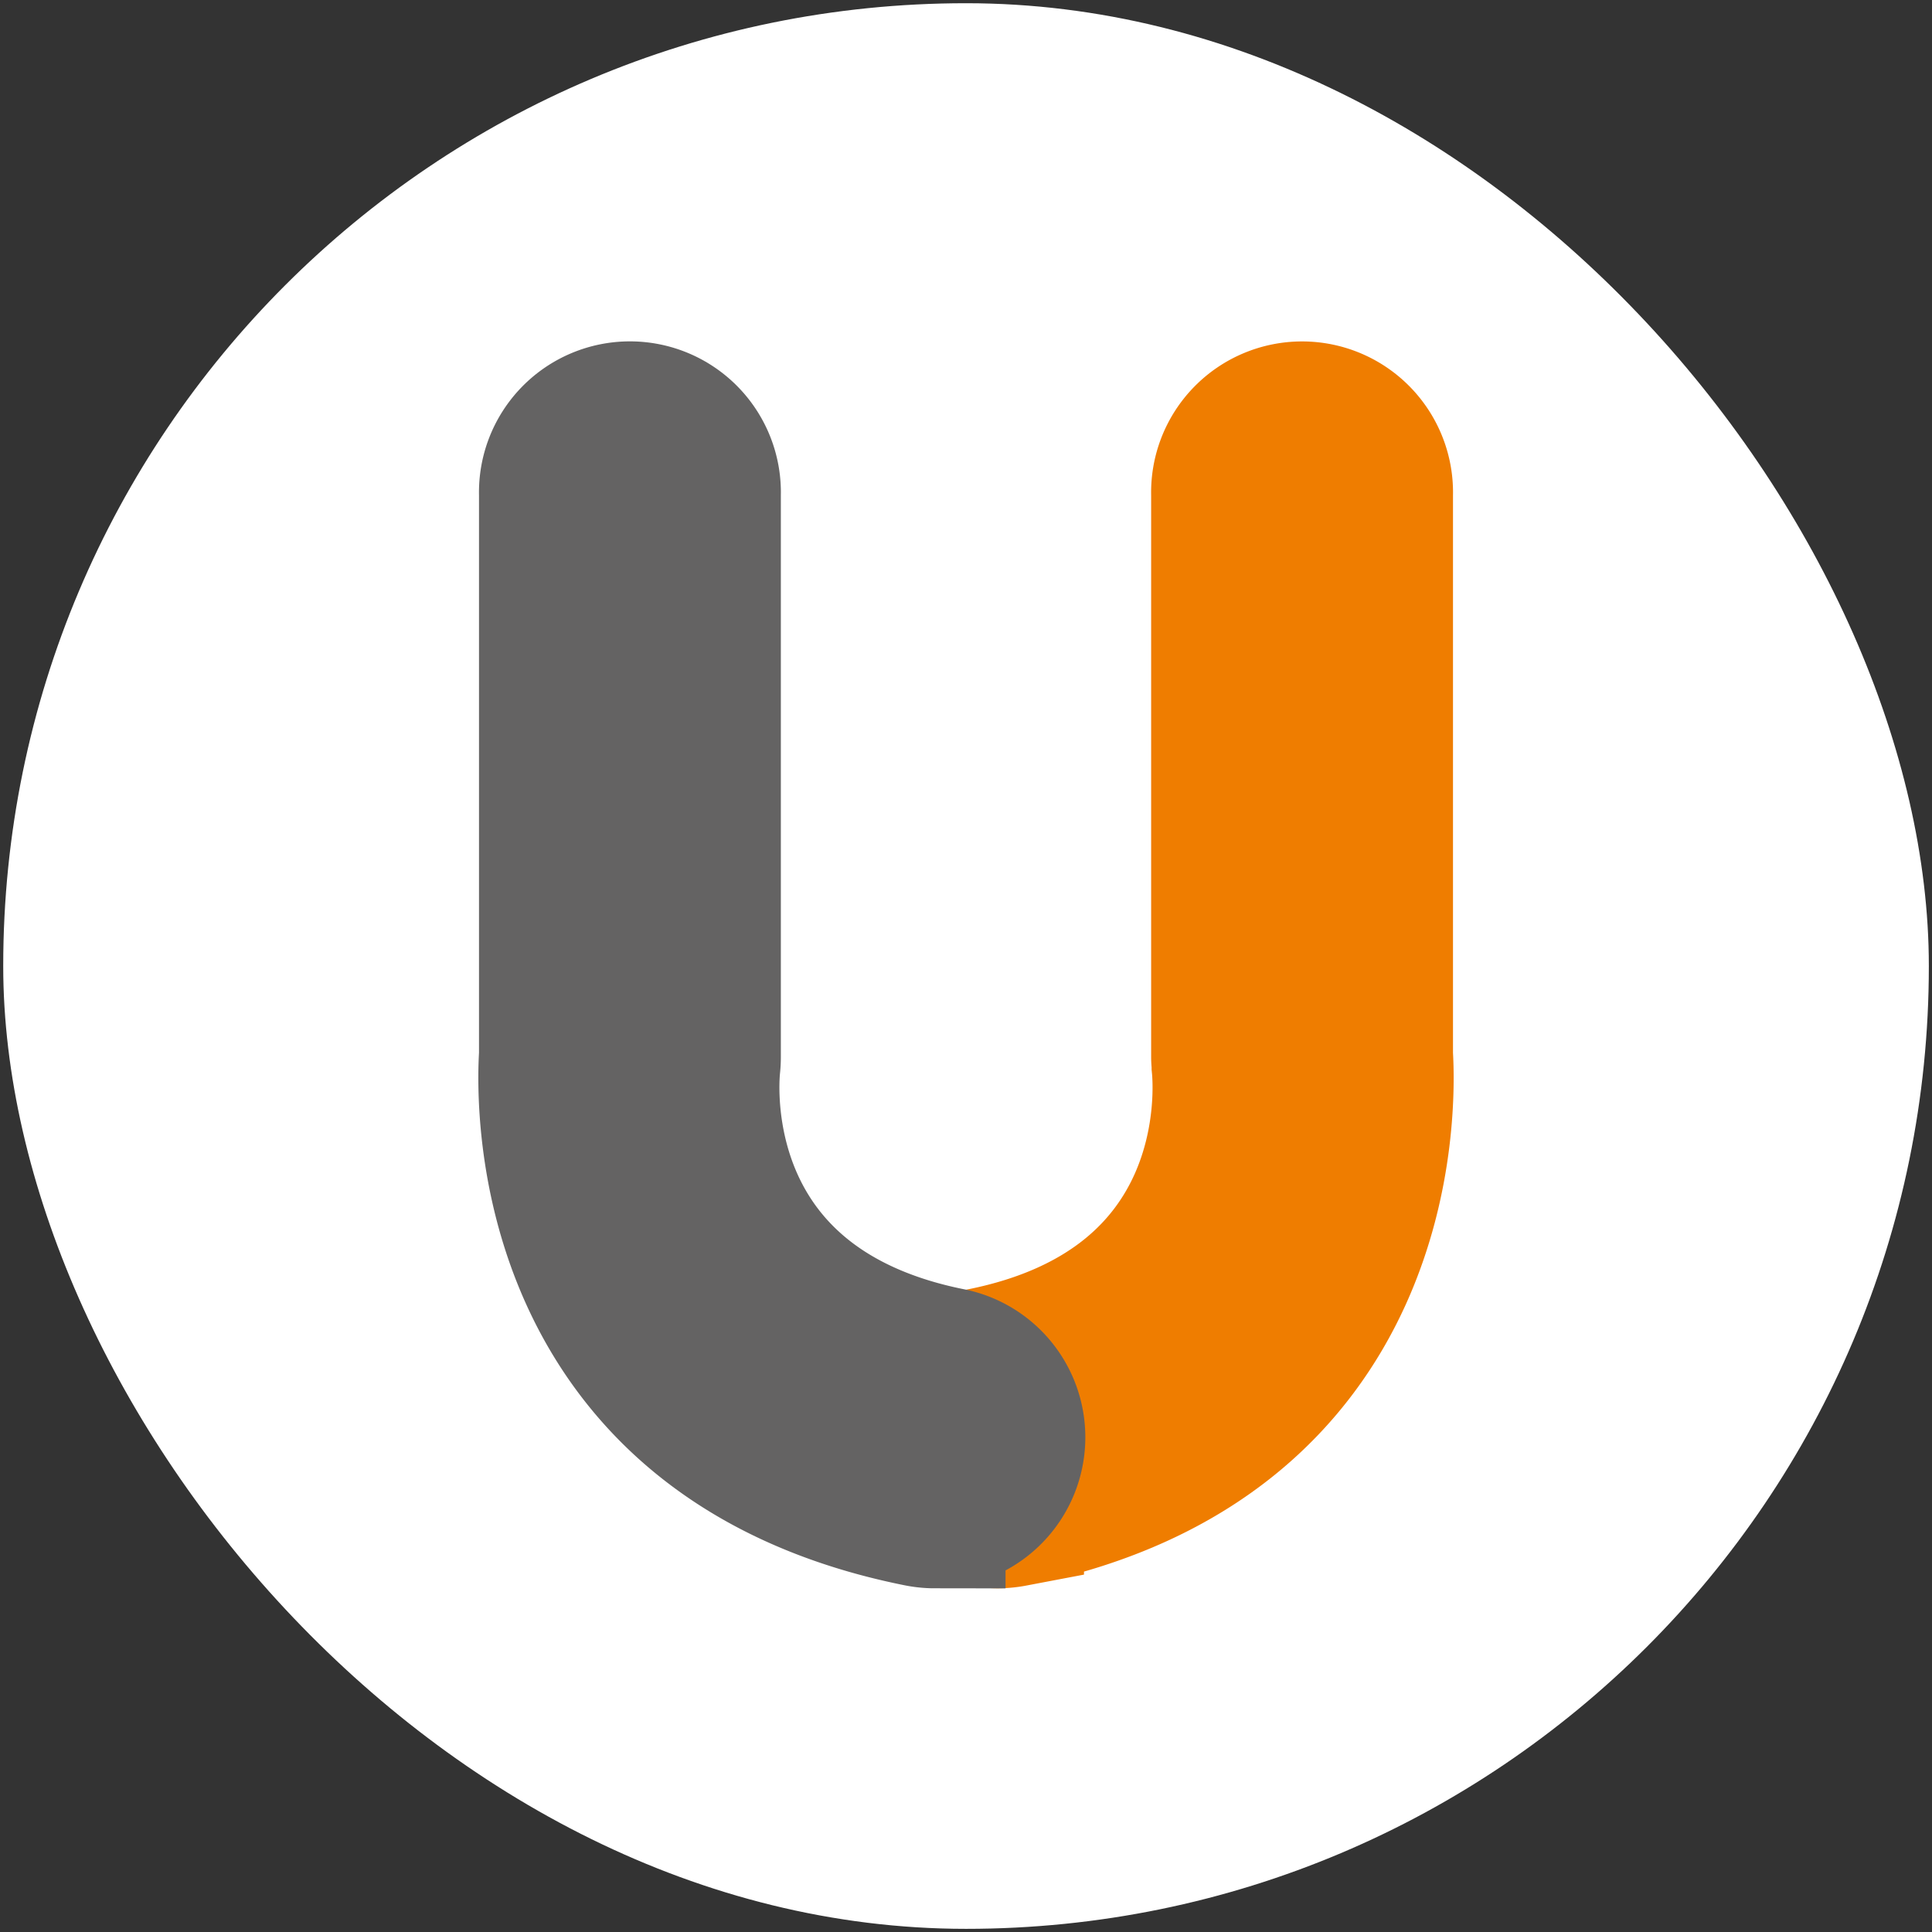
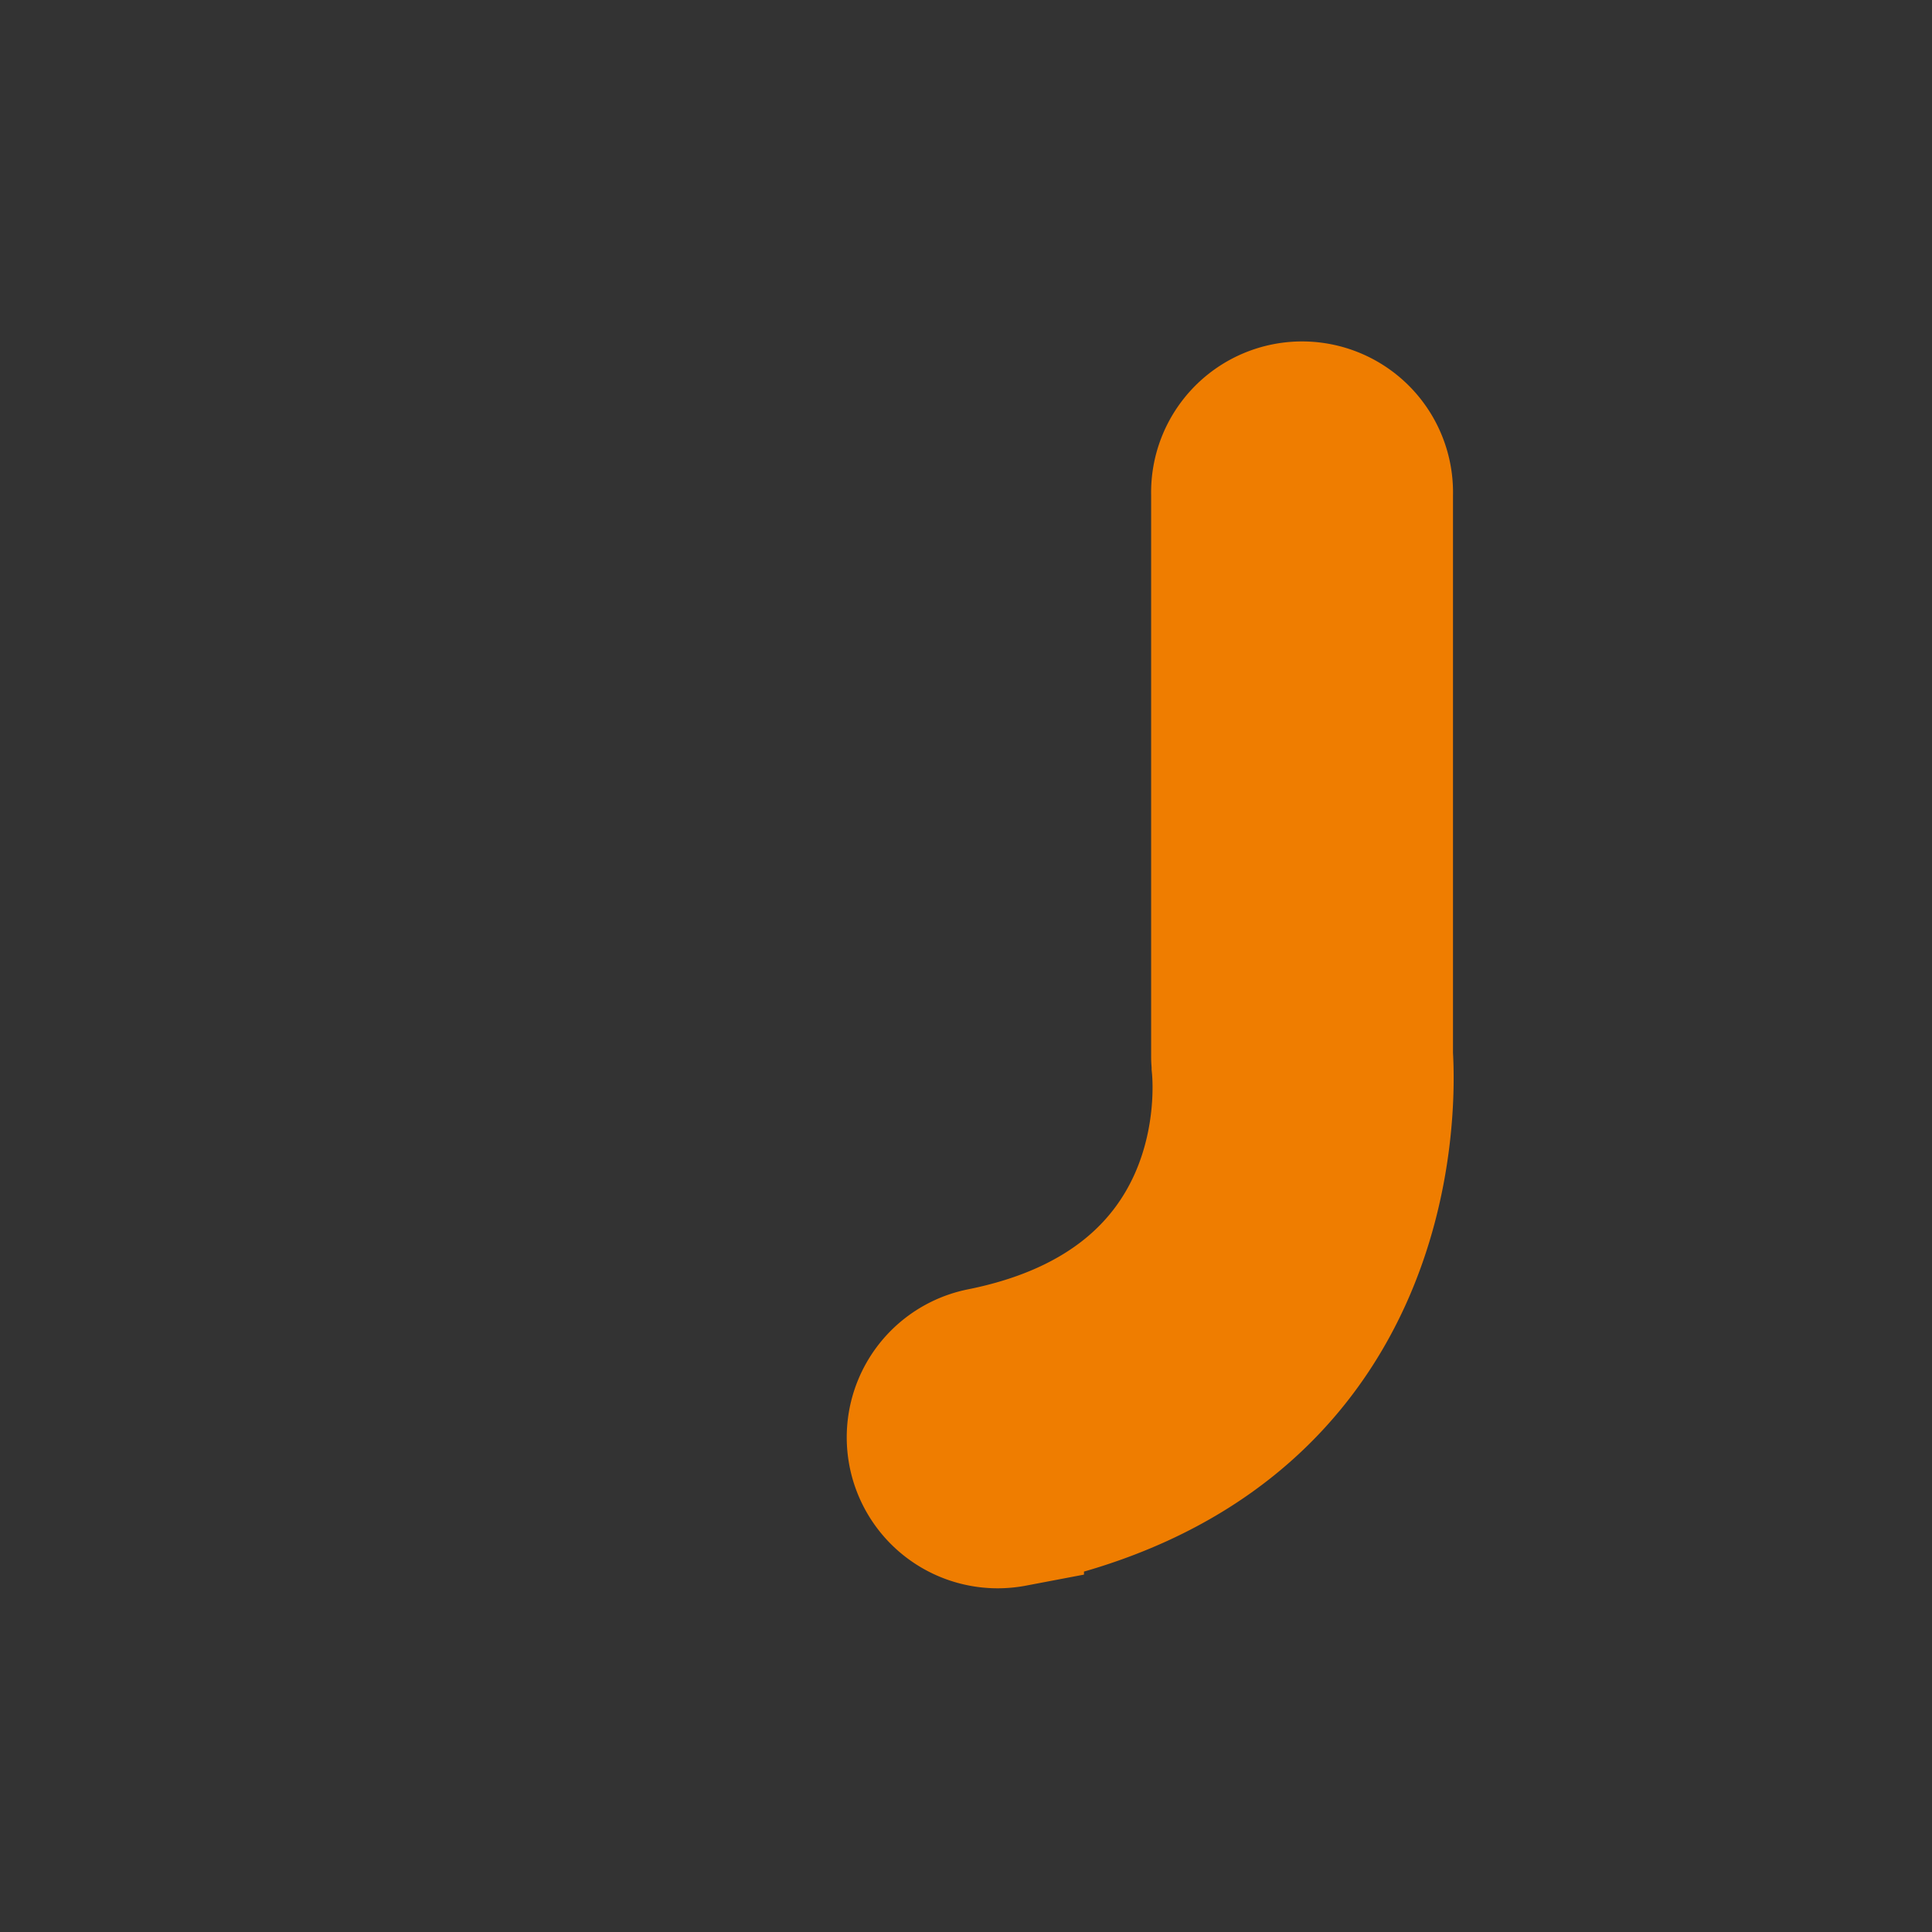
<svg xmlns="http://www.w3.org/2000/svg" id="Capa_1" data-name="Capa 1" viewBox="0 0 300 300">
  <rect x="0" y="0" width="300" height="300" fill="#333333" stroke="none" />
  <defs>
    <style>.cls-1{fill:#fff;}.cls-2{fill:#ef7d00;stroke:#ef7d00;}.cls-2,.cls-3{stroke-miterlimit:10;stroke-width:22px;}.cls-3{fill:#646363;stroke:#646363;}</style>
  </defs>
-   <rect class="cls-1" x="0.5" y="0.5" width="299.01" height="299.01" rx="149.5" />
  <path class="cls-2" d="M154.86,235.63A12.44,12.44,0,0,1,152.44,211c40-8,37.76-41.66,37.38-45.47,0-.41-.07-.92-.07-1.34V76.81a12.44,12.44,0,1,1,24.87,0v87c.5,8,1.45,59.83-57.3,71.59A13,13,0,0,1,154.86,235.63Z" />
-   <path class="cls-3" d="M145.14,235.63a12.79,12.79,0,0,1-2.45-.24c-58.76-11.76-57.81-63.63-57.31-71.59v-87a12.44,12.44,0,1,1,24.87,0v87.38a13.37,13.37,0,0,1-.08,1.42c-.37,3.73-2.58,37.39,37.4,45.39a12.44,12.44,0,0,1-2.43,24.63Z" />
</svg>